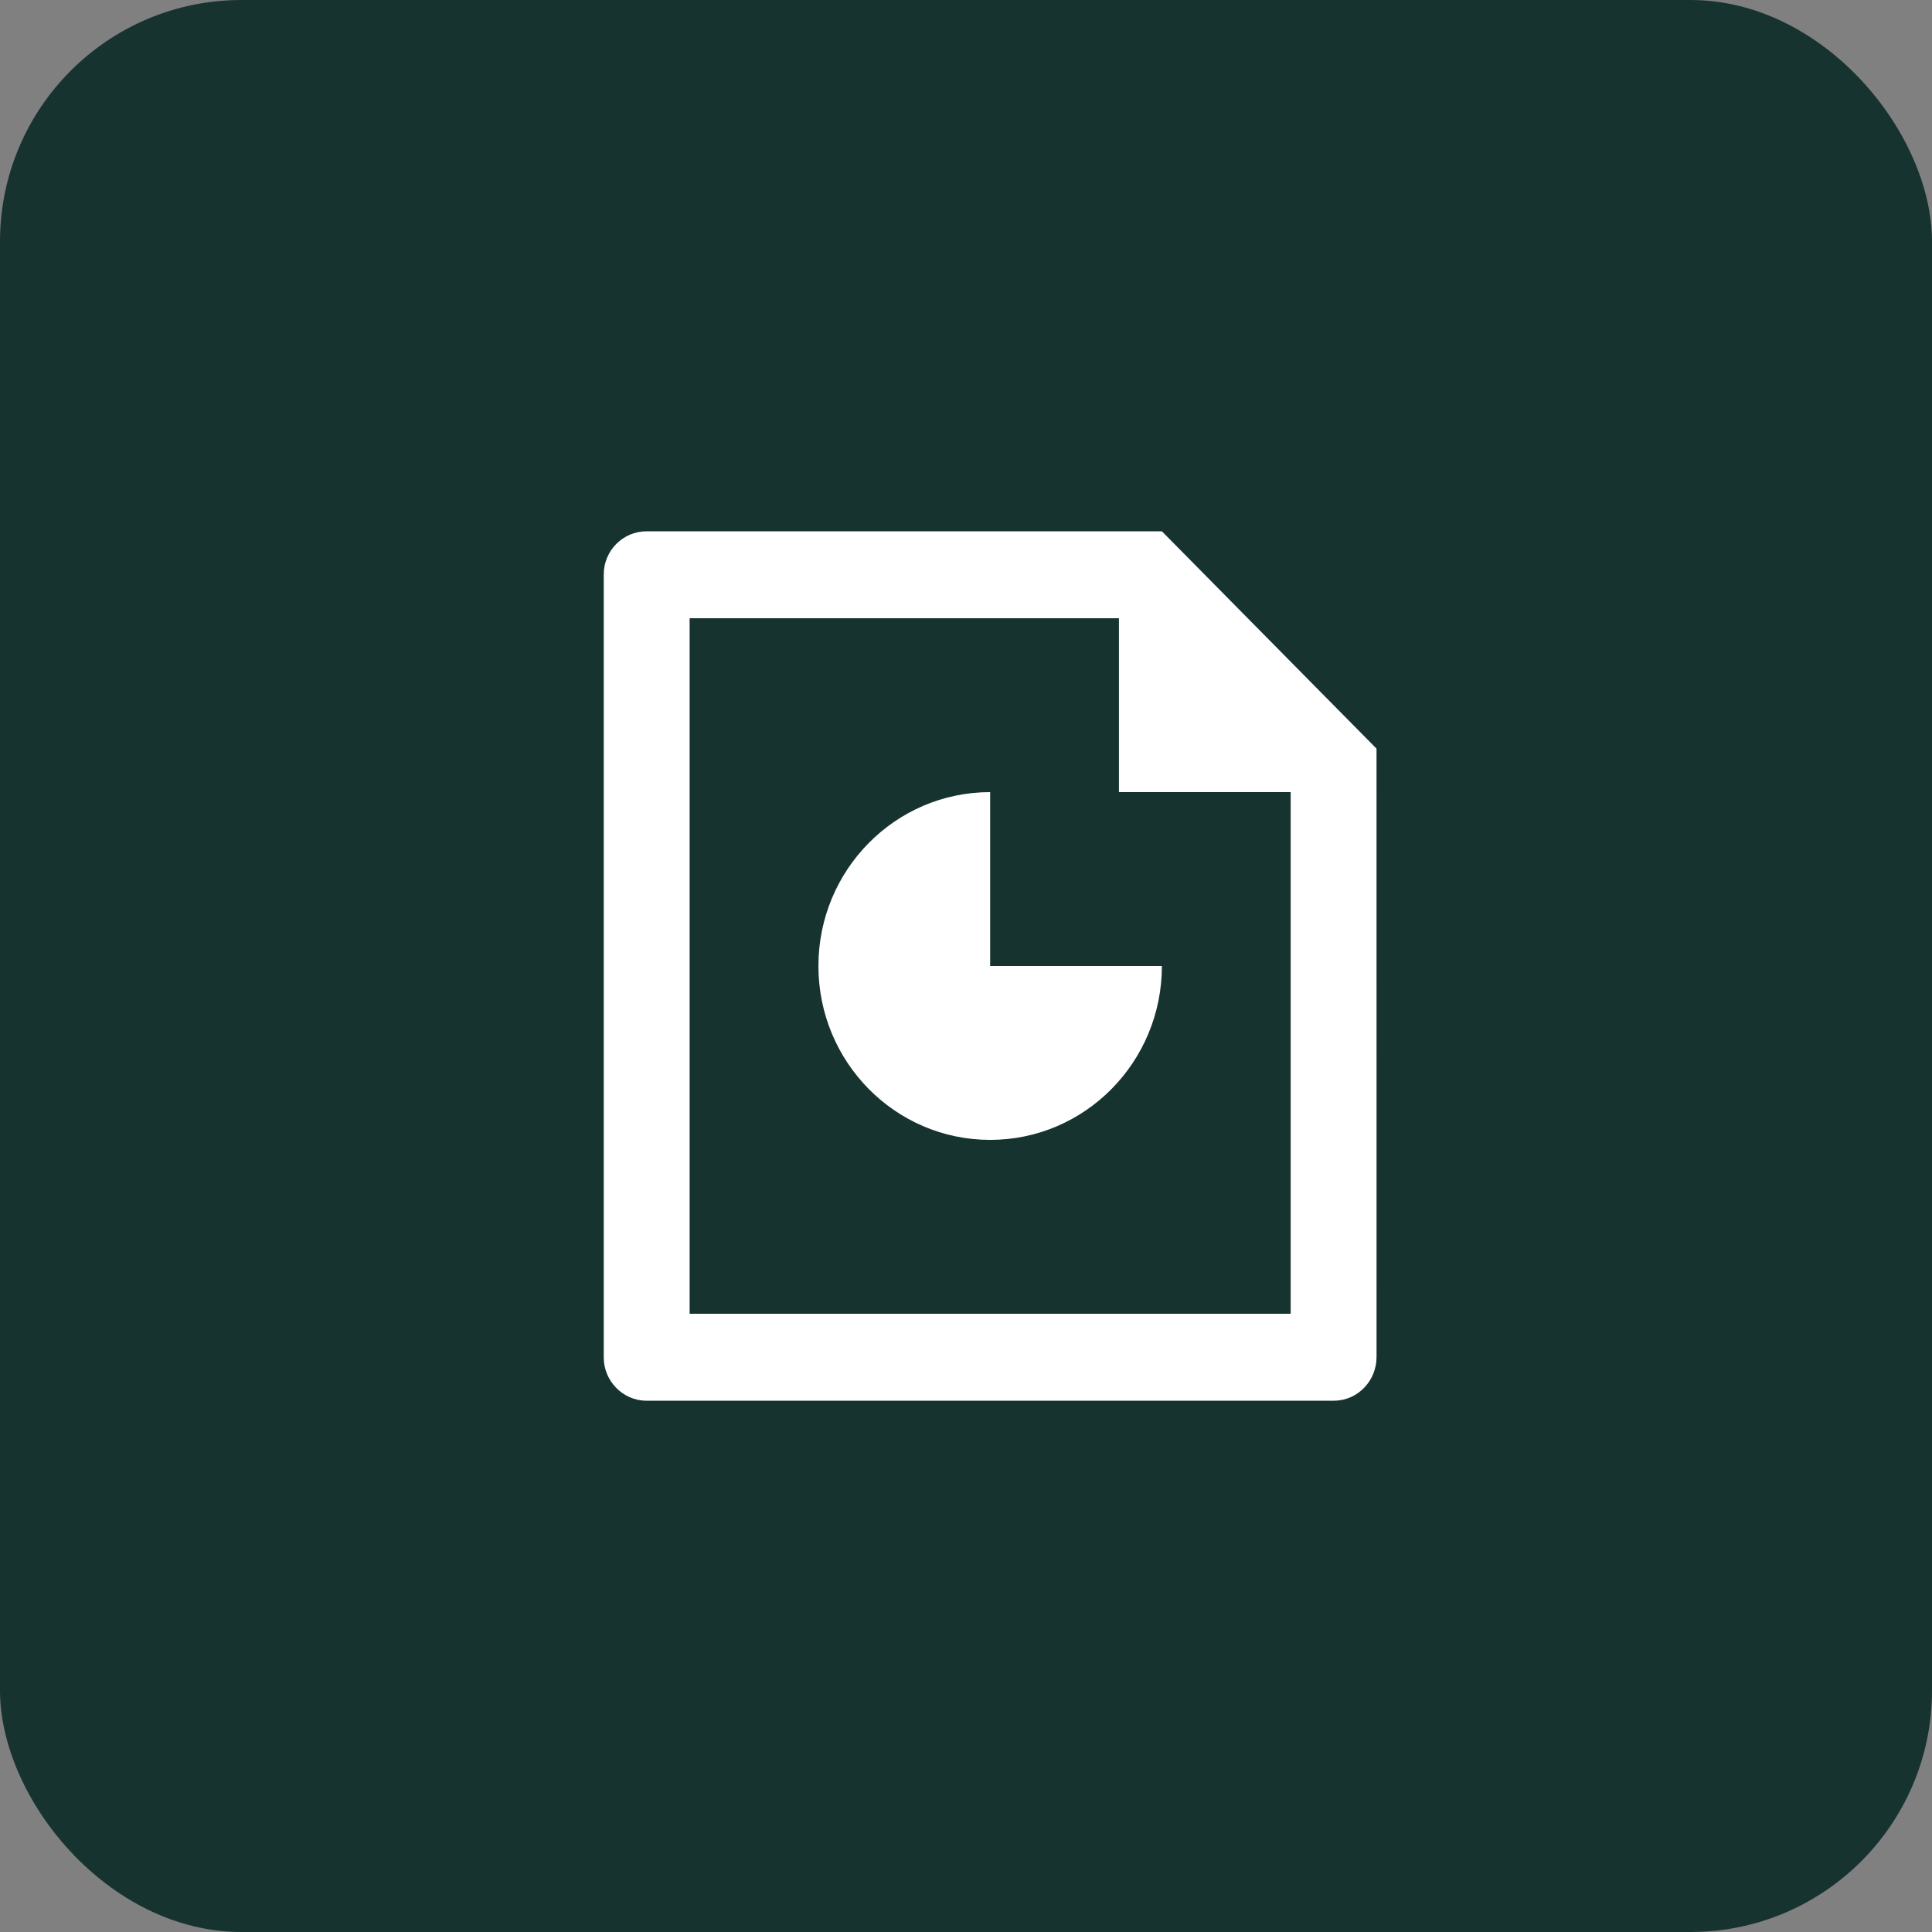
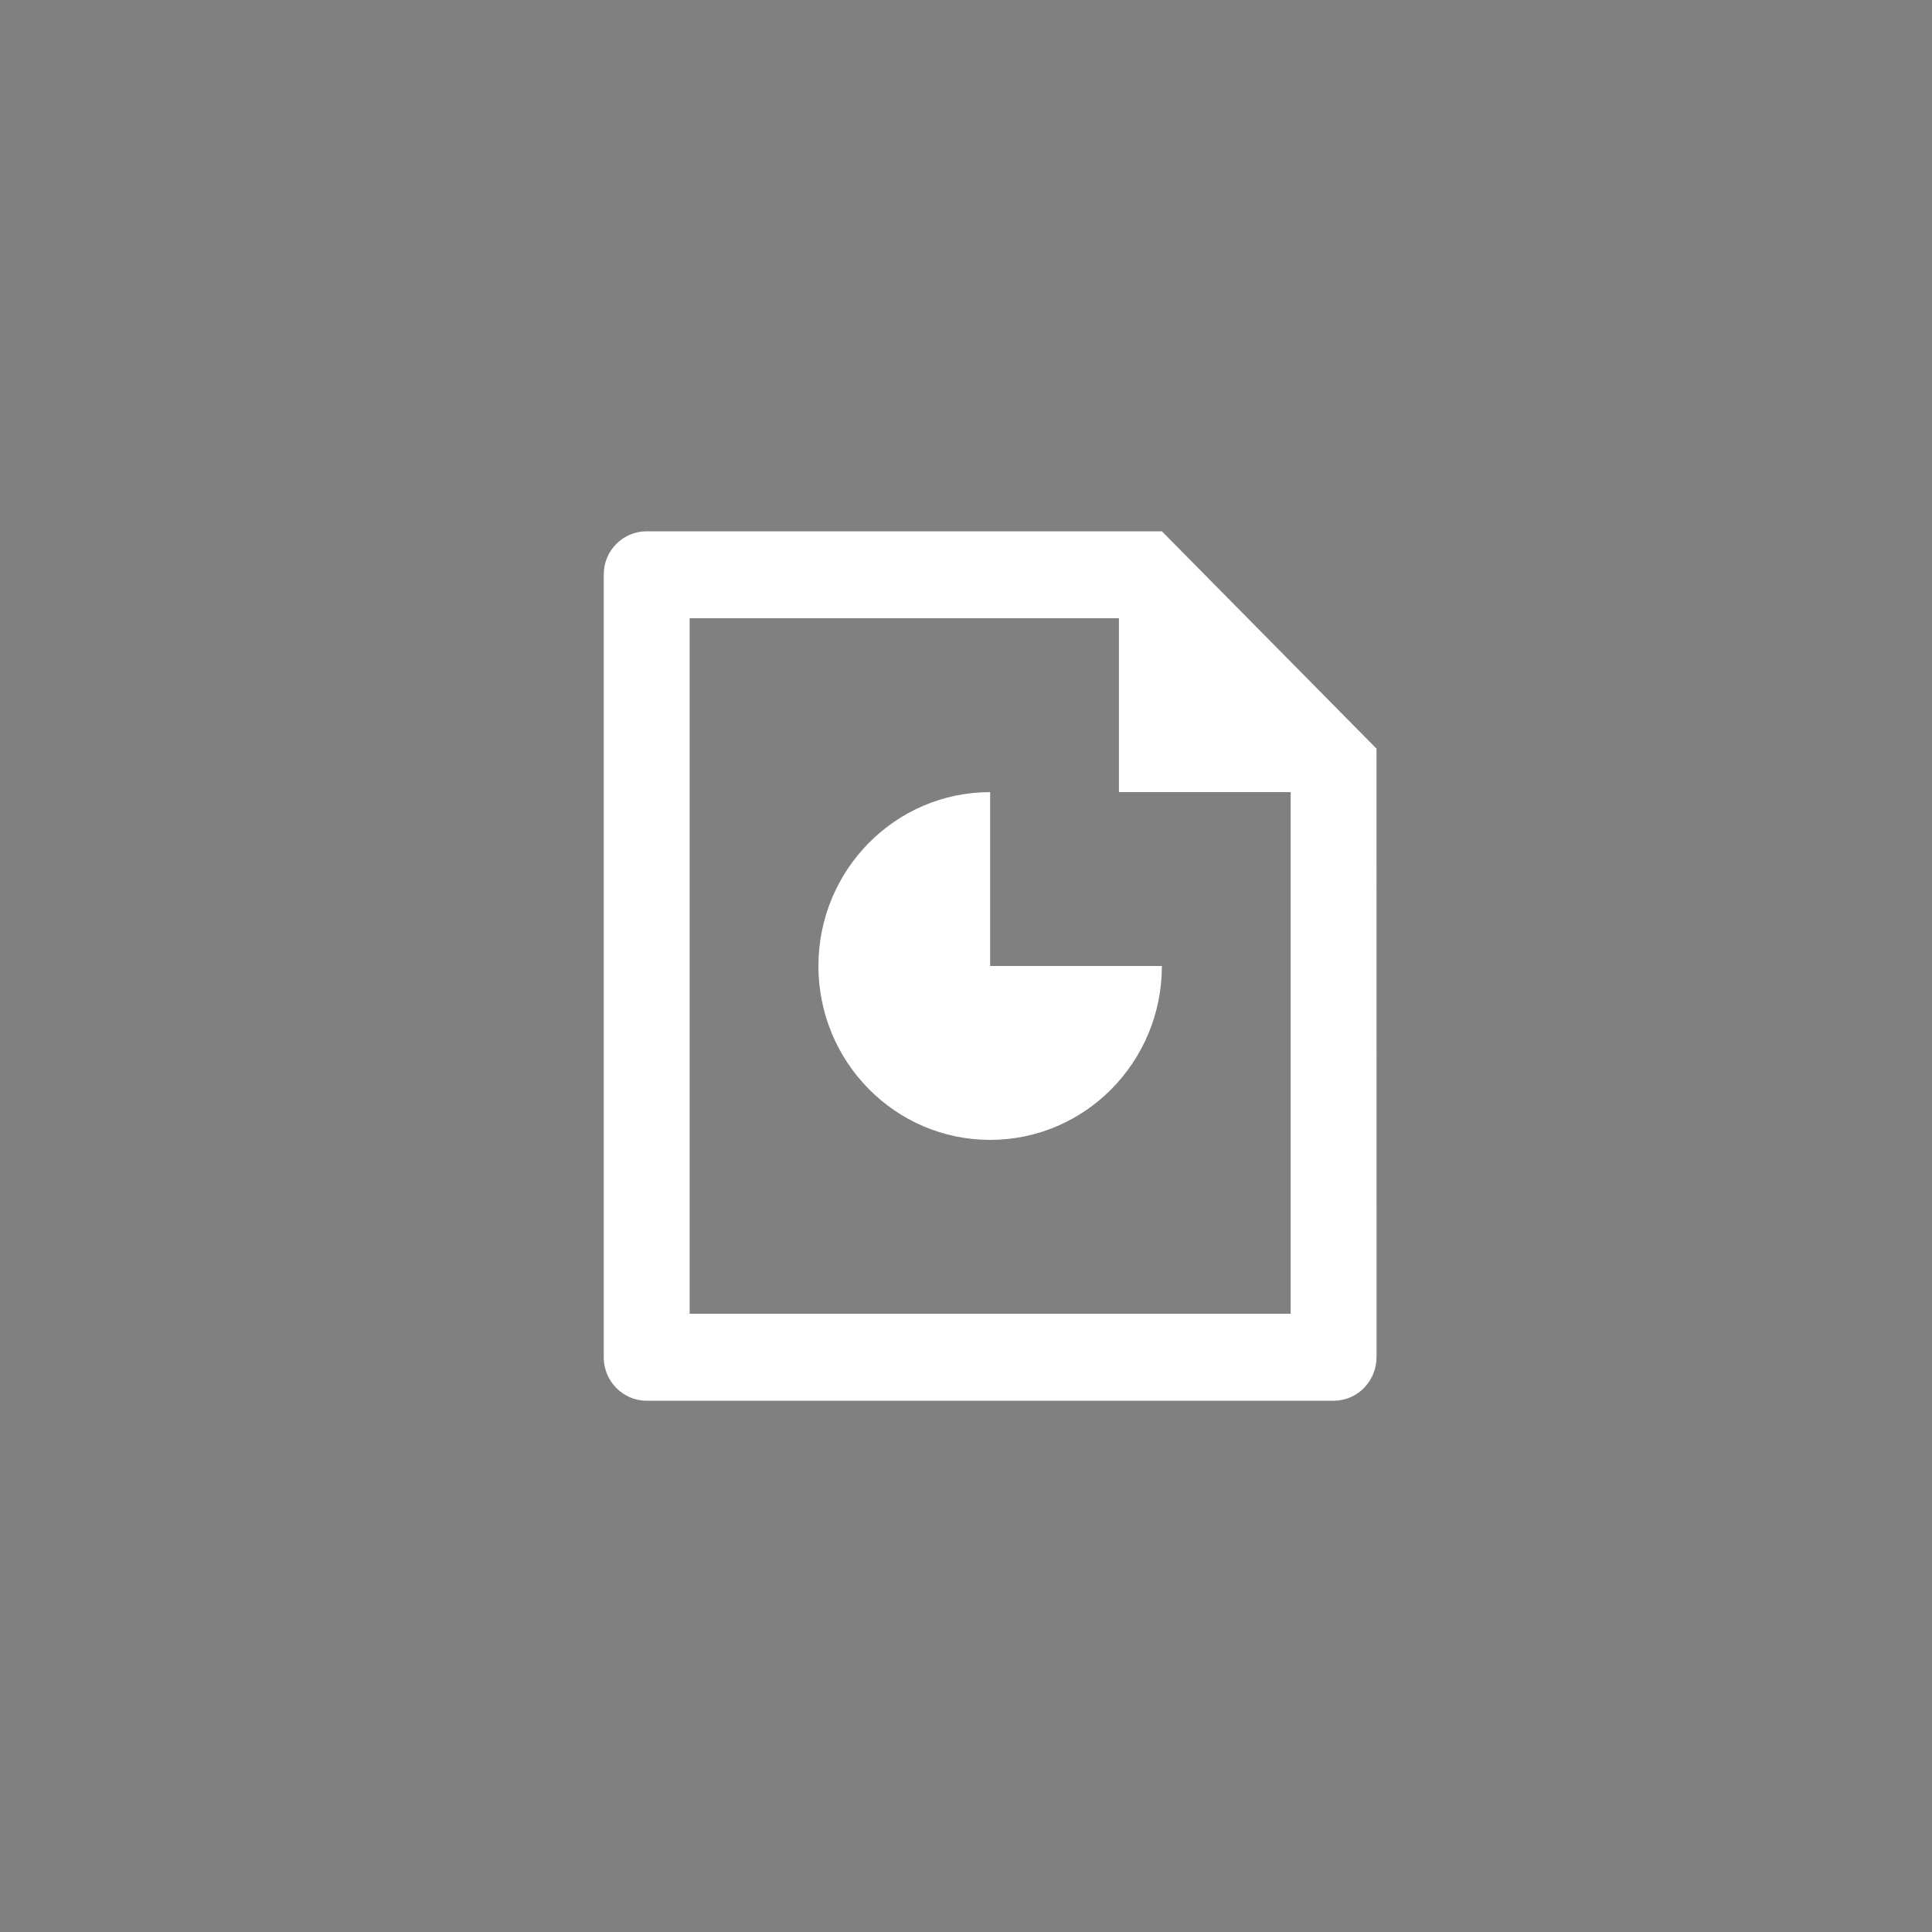
<svg xmlns="http://www.w3.org/2000/svg" width="80" height="80" viewBox="0 0 80 80" fill="none">
  <rect x="0" y="0" width="80" height="80" fill="#808080" stroke="none" />
-   <rect width="80" height="80" rx="10" fill="#173330" />
-   <path d="M46.333 25.6H28.556V54.4H53.444V32.8H46.333V25.6ZM25 23.785C25 22.799 25.796 22 26.775 22H48.111L56.999 31L57 56.187C57 57.188 56.209 58 55.234 58H26.766C25.791 58 25 57.181 25 56.215V23.785ZM41 32.8V40H48.111C48.111 43.976 44.927 47.2 41 47.2C37.073 47.2 33.889 43.976 33.889 40C33.889 36.023 37.073 32.8 41 32.8Z" fill="white" />
+   <path d="M46.333 25.6H28.556V54.4H53.444V32.8H46.333V25.6ZM25 23.785C25 22.799 25.796 22 26.775 22H48.111L56.999 31L57 56.187C57 57.188 56.209 58 55.234 58H26.766C25.791 58 25 57.181 25 56.215ZM41 32.8V40H48.111C48.111 43.976 44.927 47.2 41 47.2C37.073 47.2 33.889 43.976 33.889 40C33.889 36.023 37.073 32.8 41 32.8Z" fill="white" />
</svg>